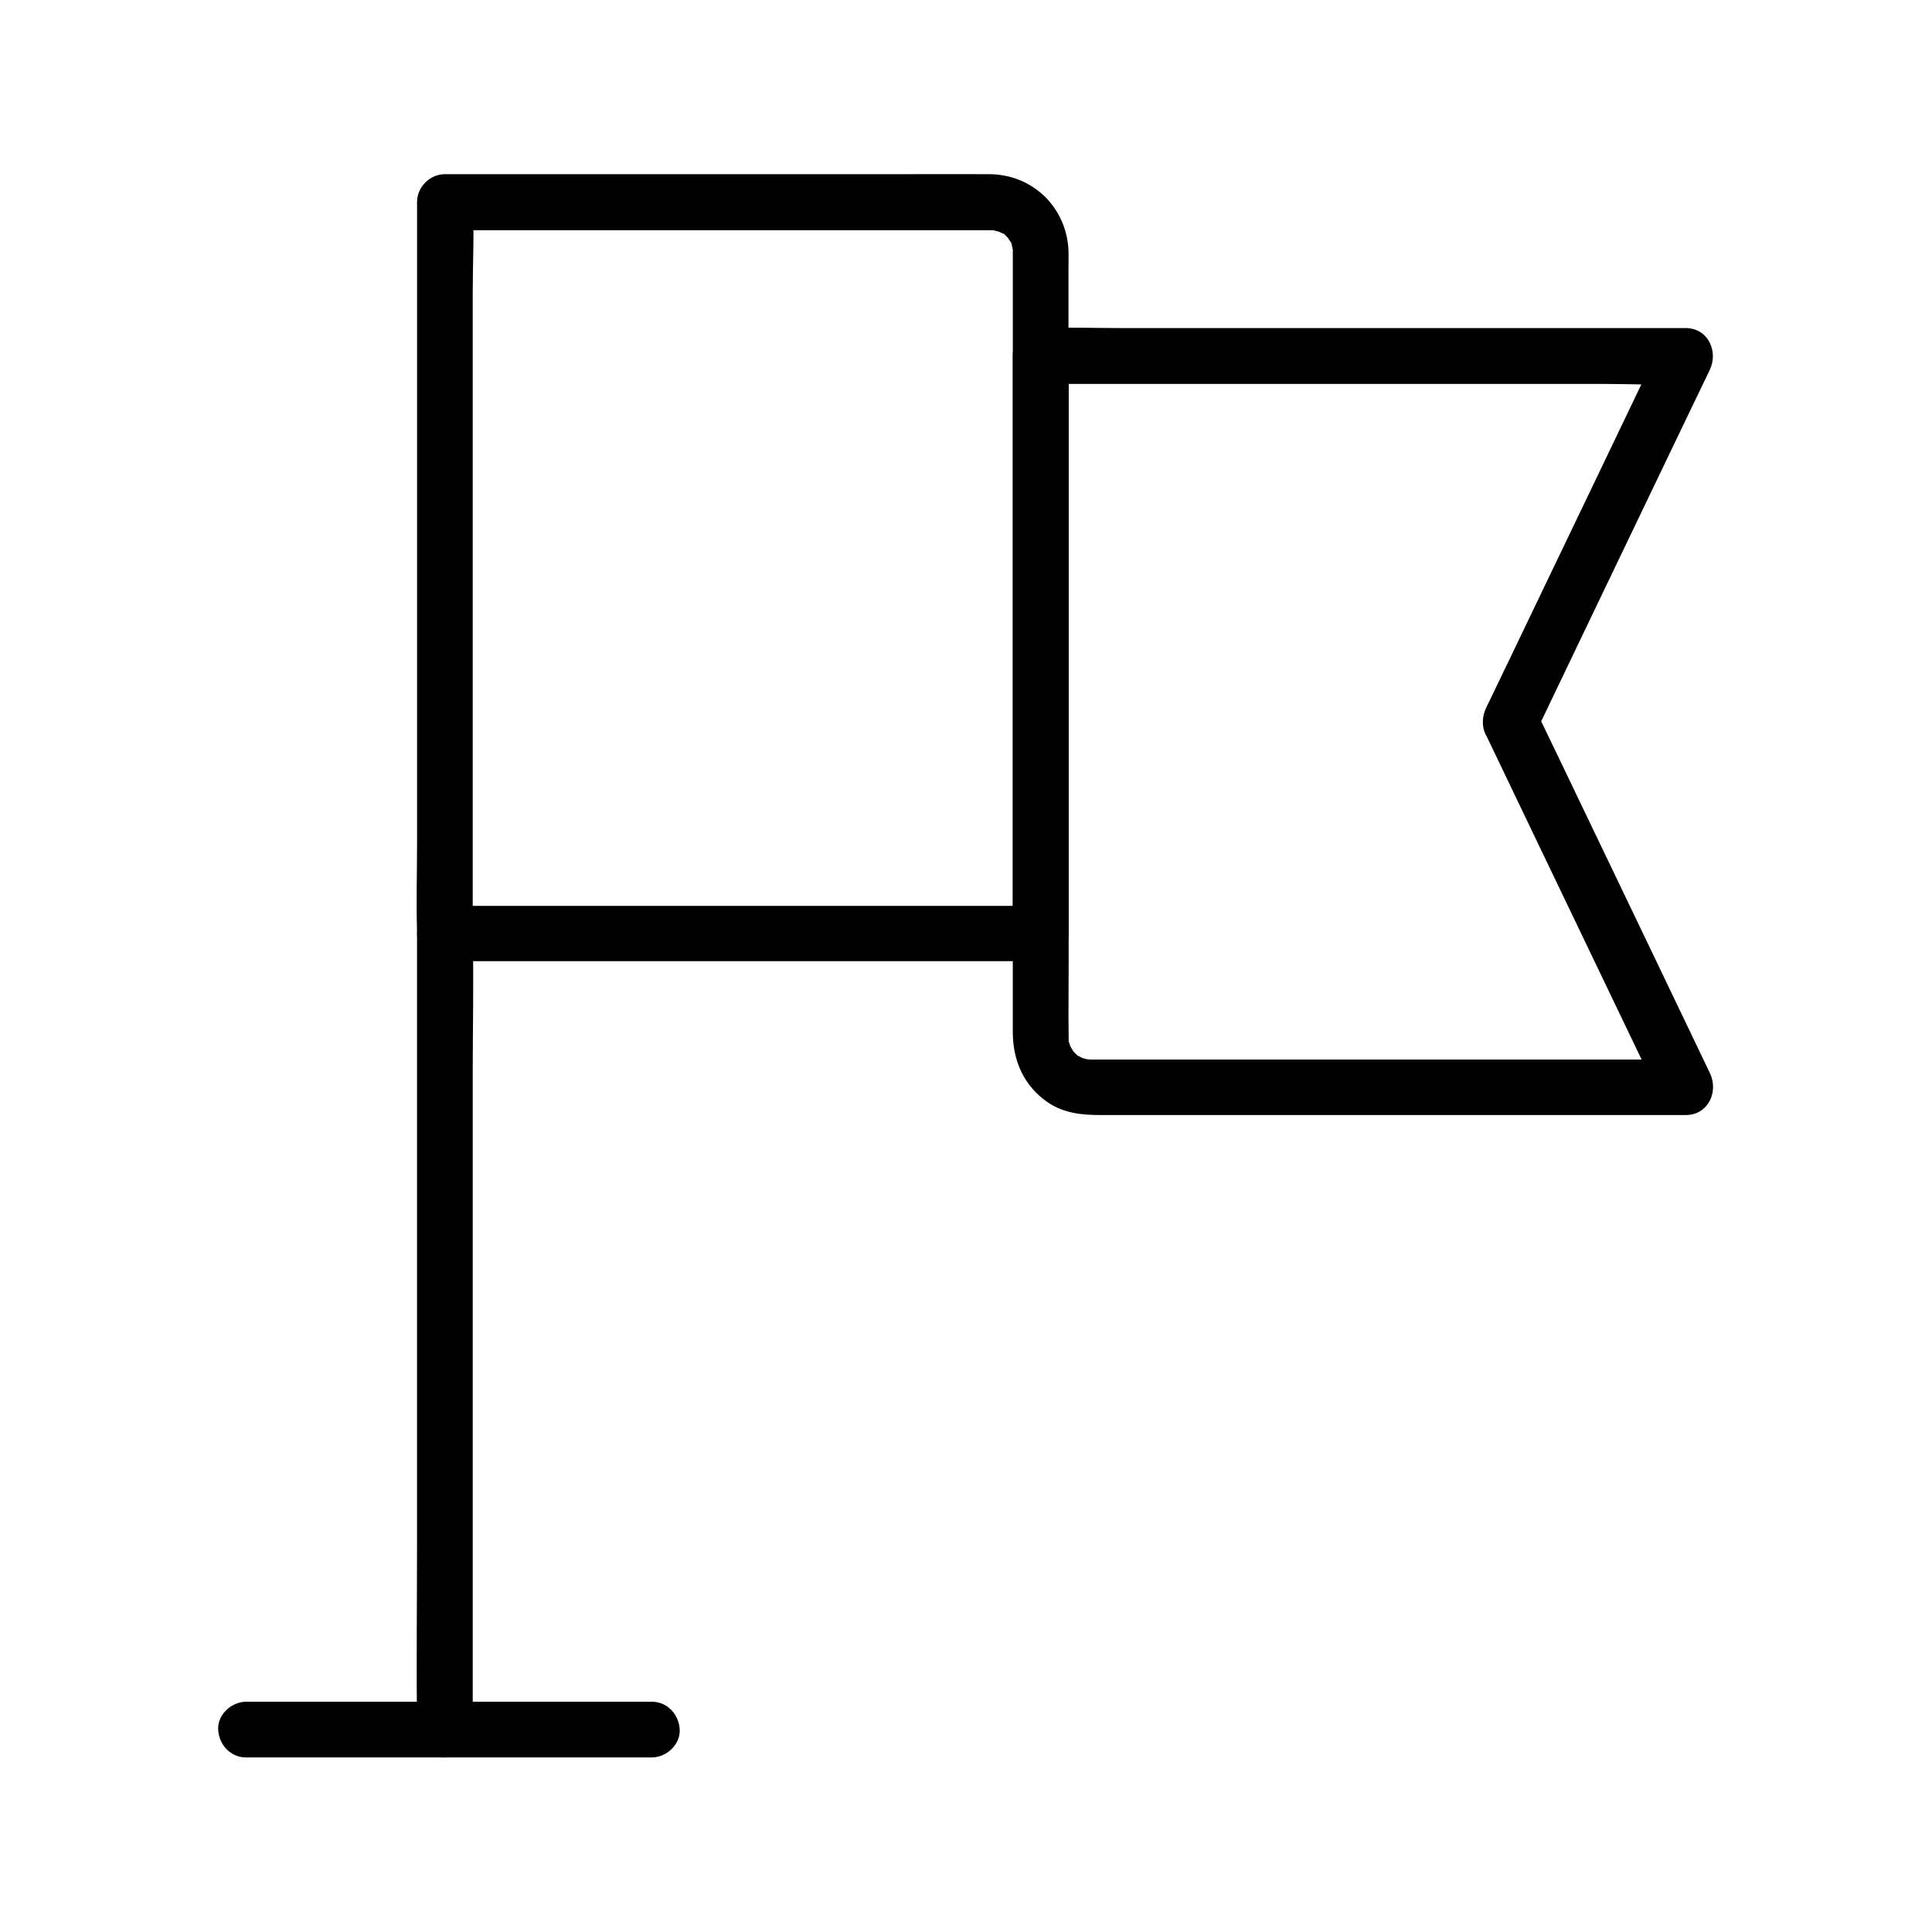
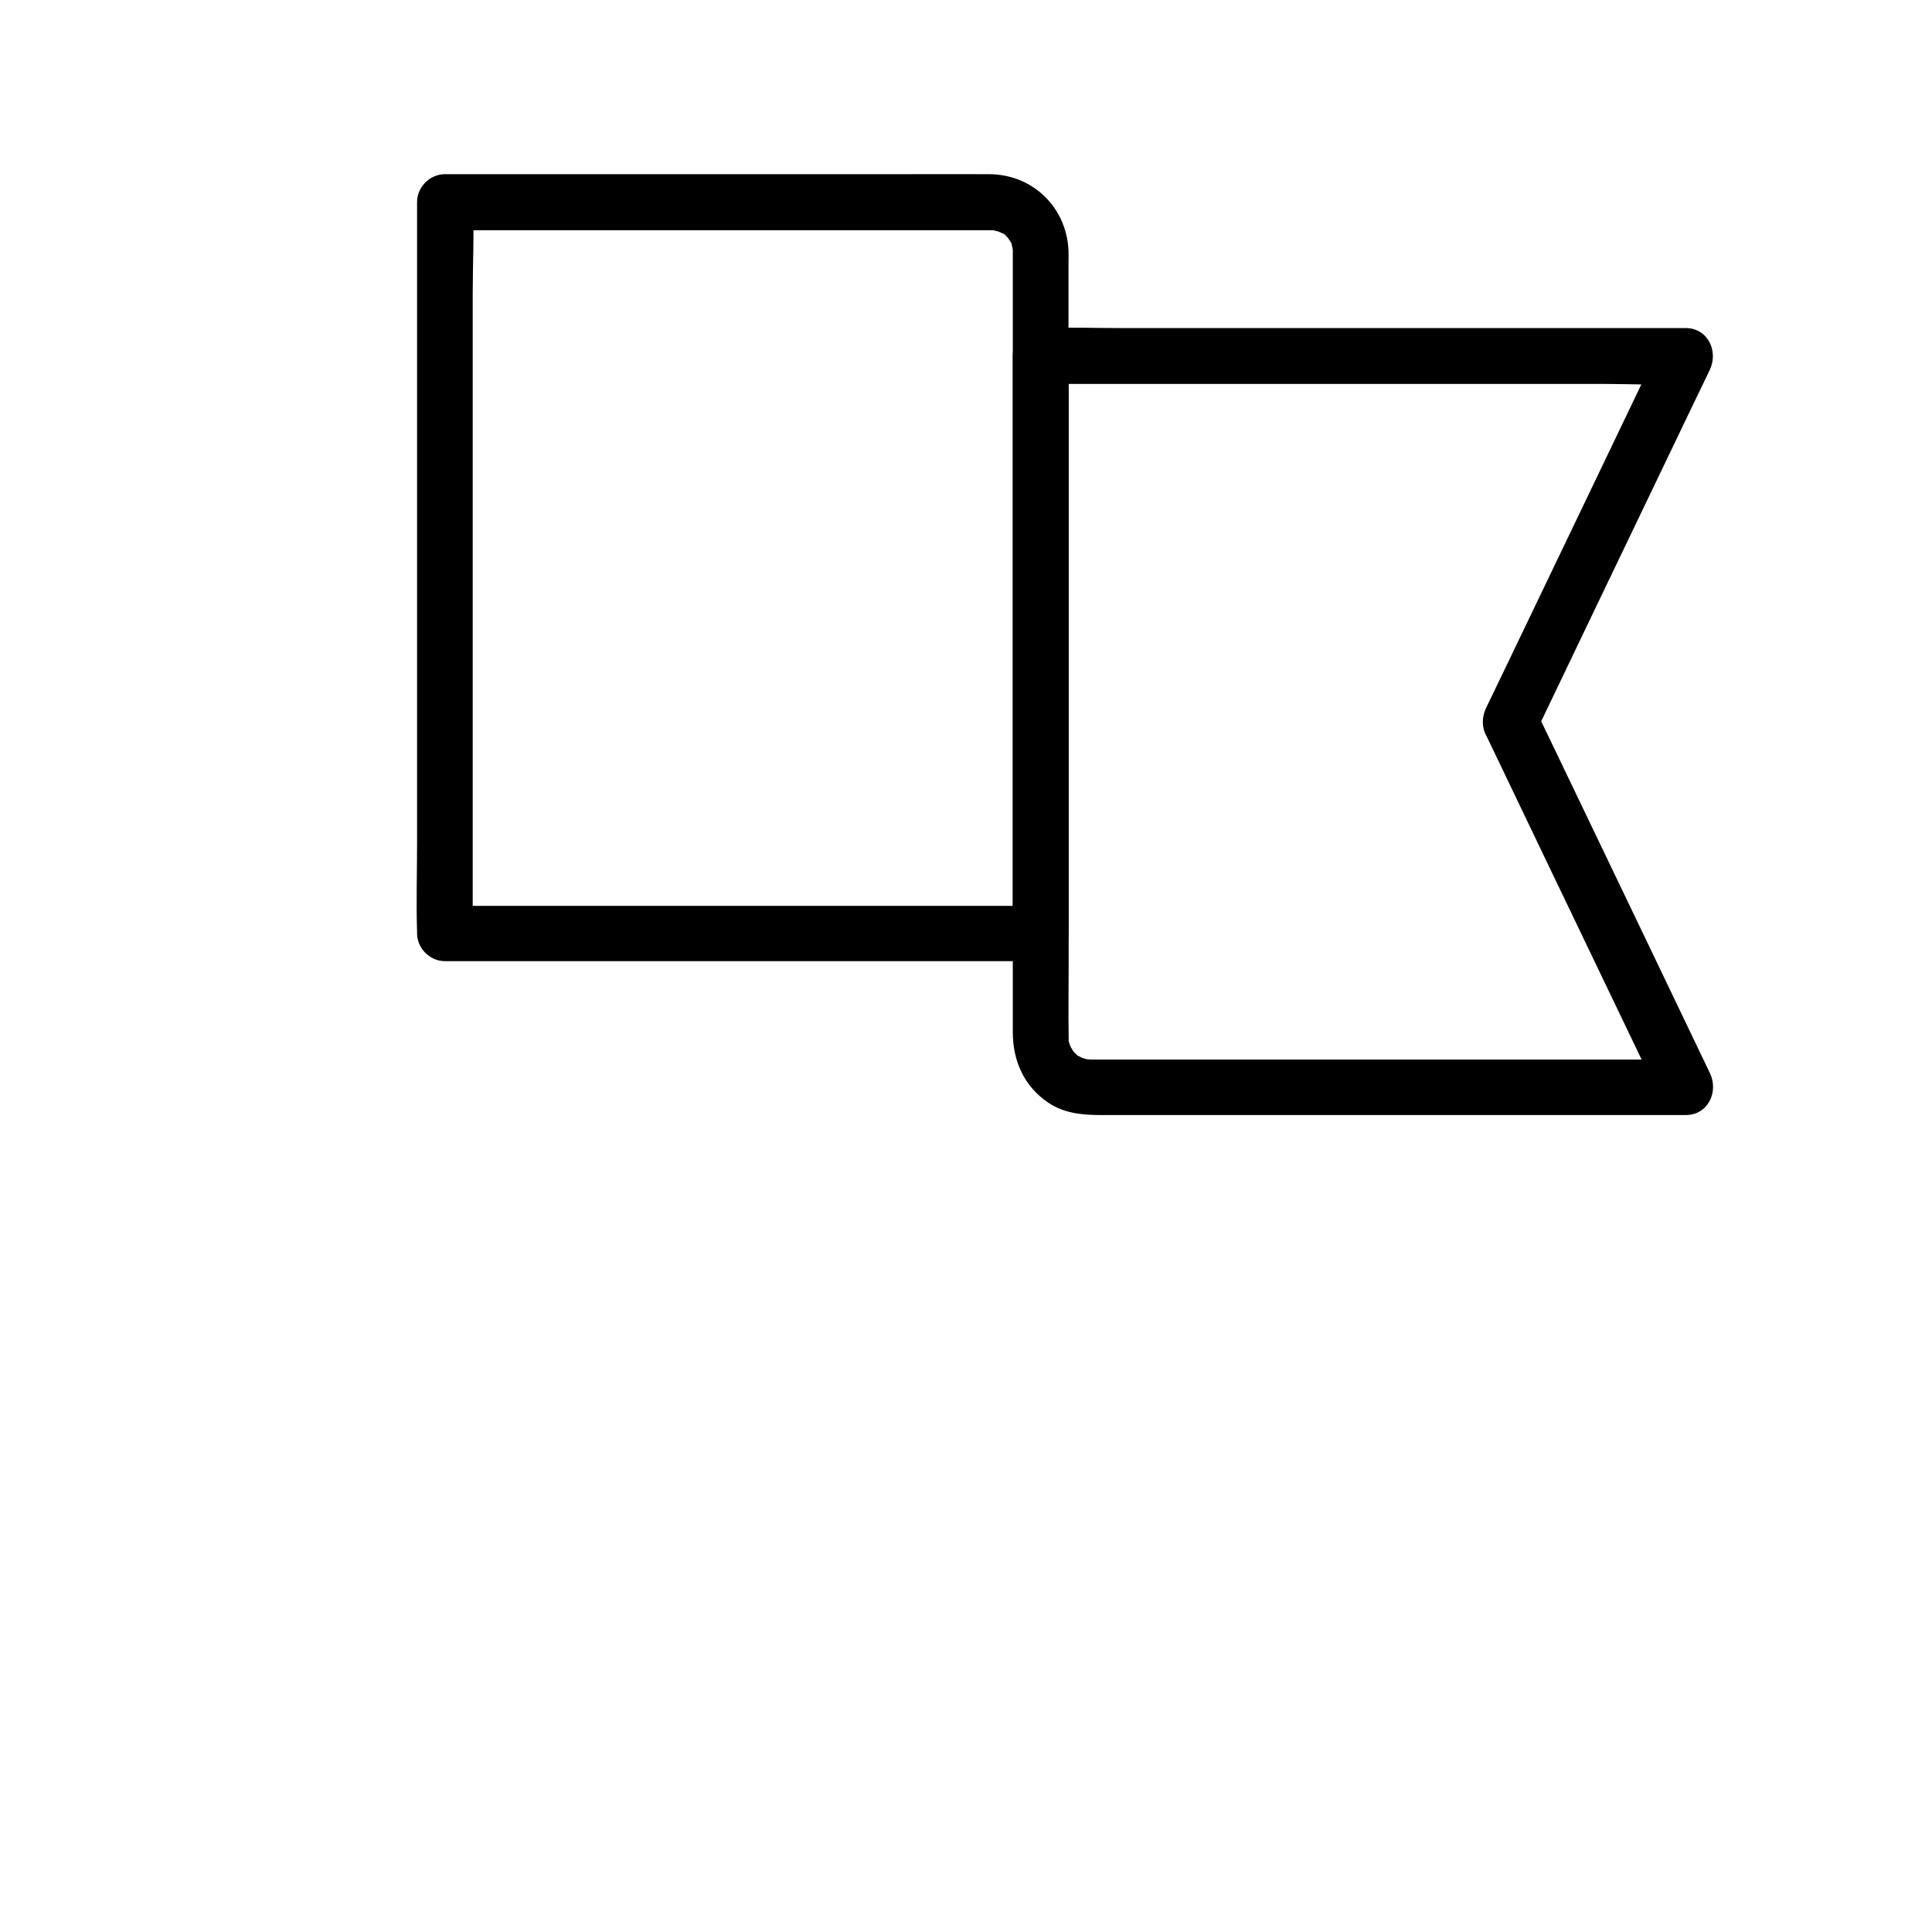
<svg xmlns="http://www.w3.org/2000/svg" fill="#000000" width="800px" height="800px" version="1.1" viewBox="144 144 512 512">
  <g>
-     <path d="m254.52 391.44v30.012 59.336 43.492 27.898c0 16.383-0.195 32.816 0 49.199v0.984c0 3.836 3.394 7.578 7.379 7.379 3.984-0.195 7.379-3.246 7.379-7.379v-43.051-32.965-38.426-60.023c0-11.957 0.297-23.961 0-35.867v-0.543c0-3.836-3.394-7.578-7.379-7.379-4.035 0.148-7.379 3.199-7.379 7.332z" />
    <path d="m419.78 384.06h-53.332-85.02-19.531c2.461 2.461 4.922 4.922 7.379 7.379v-19.336-46.148-56.039-48.461c0-7.773 0.441-15.695 0-23.469v-0.344c-2.461 2.461-4.922 4.922-7.379 7.379h61.598 79.113 3.246 0.688 0.098c0.492 0 0.887 0 1.328 0.051-1.672-0.195 0.887 0.344 1.23 0.441-1.574-0.543 0.297 0.246 0.543 0.344 1.574 0.738-0.688-0.887 0.543 0.344 0.441 0.441 0.887 0.887 1.328 1.379-1.031-1.277 0.148 0.441 0.246 0.59 0.934 1.426-0.148-1.133 0.246 0.59 0.051 0.246 0.441 2.312 0.246 0.59 0.051 0.441 0.051 0.934 0.051 1.379v1.523 23.52 90.773 63.812 0.984c0 3.836 3.394 7.578 7.379 7.379 3.984-0.195 7.379-3.246 7.379-7.379v-15.844-38.965-48.512-45.02-28.438c0-1.82 0.098-3.738-0.098-5.559-1.18-10.875-9.938-18.793-20.91-18.844-8.02-0.051-15.988 0-24.008 0h-45.41-46.445-27.109-1.277c-3.984 0-7.379 3.394-7.379 7.379v19.336 46.148 56.039 48.461c0 7.824-0.246 15.695 0 23.469v0.344c0 3.984 3.394 7.379 7.379 7.379h53.332 85.02 19.531c3.836 0 7.578-3.394 7.379-7.379-0.199-3.883-3.25-7.277-7.383-7.277z" />
-     <path d="m316.75 594.98h-36.359-57.91-13.285c-3.836 0-7.578 3.394-7.379 7.379 0.195 3.984 3.246 7.379 7.379 7.379h36.359 57.91 13.285c3.836 0 7.578-3.394 7.379-7.379-0.195-3.984-3.246-7.379-7.379-7.379z" />
    <path d="m537.91 338.99c5.215 10.922 10.48 21.844 15.695 32.766 8.363 17.418 16.68 34.785 25.043 52.203 1.918 3.984 3.836 7.969 5.758 11.957 2.117-3.691 4.231-7.379 6.394-11.121h-18.695-43.641-49.543-37.293-8.07-0.543c-0.098 0-1.918-0.195-1.031-0.051 0.738 0.148-0.934-0.297-1.23-0.395-0.789-0.246 0.148 0.098 0.297 0.148-0.395-0.195-0.738-0.441-1.133-0.59-1.133-0.543 0.344 0.492-0.543-0.344-0.441-0.441-0.887-0.887-1.328-1.379 0.887 1.082-0.195-0.492-0.395-0.887-0.395-0.688 0.051 0.195 0.098 0.297-0.148-0.395-0.246-0.836-0.395-1.23-0.441-1.23-0.098 0.688-0.148-0.641v-0.688-0.148c-0.098-6.394 0-12.793 0-19.238v-41.918-50.234-44.23-23.762-1.133c-2.461 2.461-4.922 4.922-7.379 7.379h17.023 40.641 49.445 42.754c6.887 0 13.922 0.395 20.762 0h0.297c-2.117-3.691-4.231-7.379-6.394-11.121-5.215 10.922-10.48 21.844-15.695 32.766-8.363 17.418-16.68 34.785-25.043 52.203-1.918 3.984-3.836 7.969-5.758 11.957-1.723 3.59-0.984 7.969 2.656 10.086 3.246 1.871 8.363 0.984 10.086-2.656 5.215-10.922 10.48-21.844 15.695-32.766 8.363-17.418 16.68-34.785 25.043-52.203 1.918-3.984 3.836-7.969 5.758-11.957 2.363-4.922-0.441-11.121-6.394-11.121h-17.023-40.641-49.445-42.754c-6.938 0-13.875-0.246-20.762 0h-0.297c-3.984 0-7.379 3.394-7.379 7.379v17.023 41.23 50.625 45.266 25.094c0 7.578 3 14.367 9.445 18.695 4.231 2.805 9.004 3.246 13.875 3.246h30.652 48.66 47.477 26.961 1.277c5.953 0 8.758-6.199 6.394-11.121-5.215-10.922-10.48-21.844-15.695-32.766-8.363-17.418-16.68-34.785-25.043-52.203-1.918-3.984-3.836-7.969-5.758-11.957-1.723-3.59-6.84-4.527-10.086-2.656-3.684 2.273-4.375 6.602-2.652 10.195z" />
  </g>
</svg>